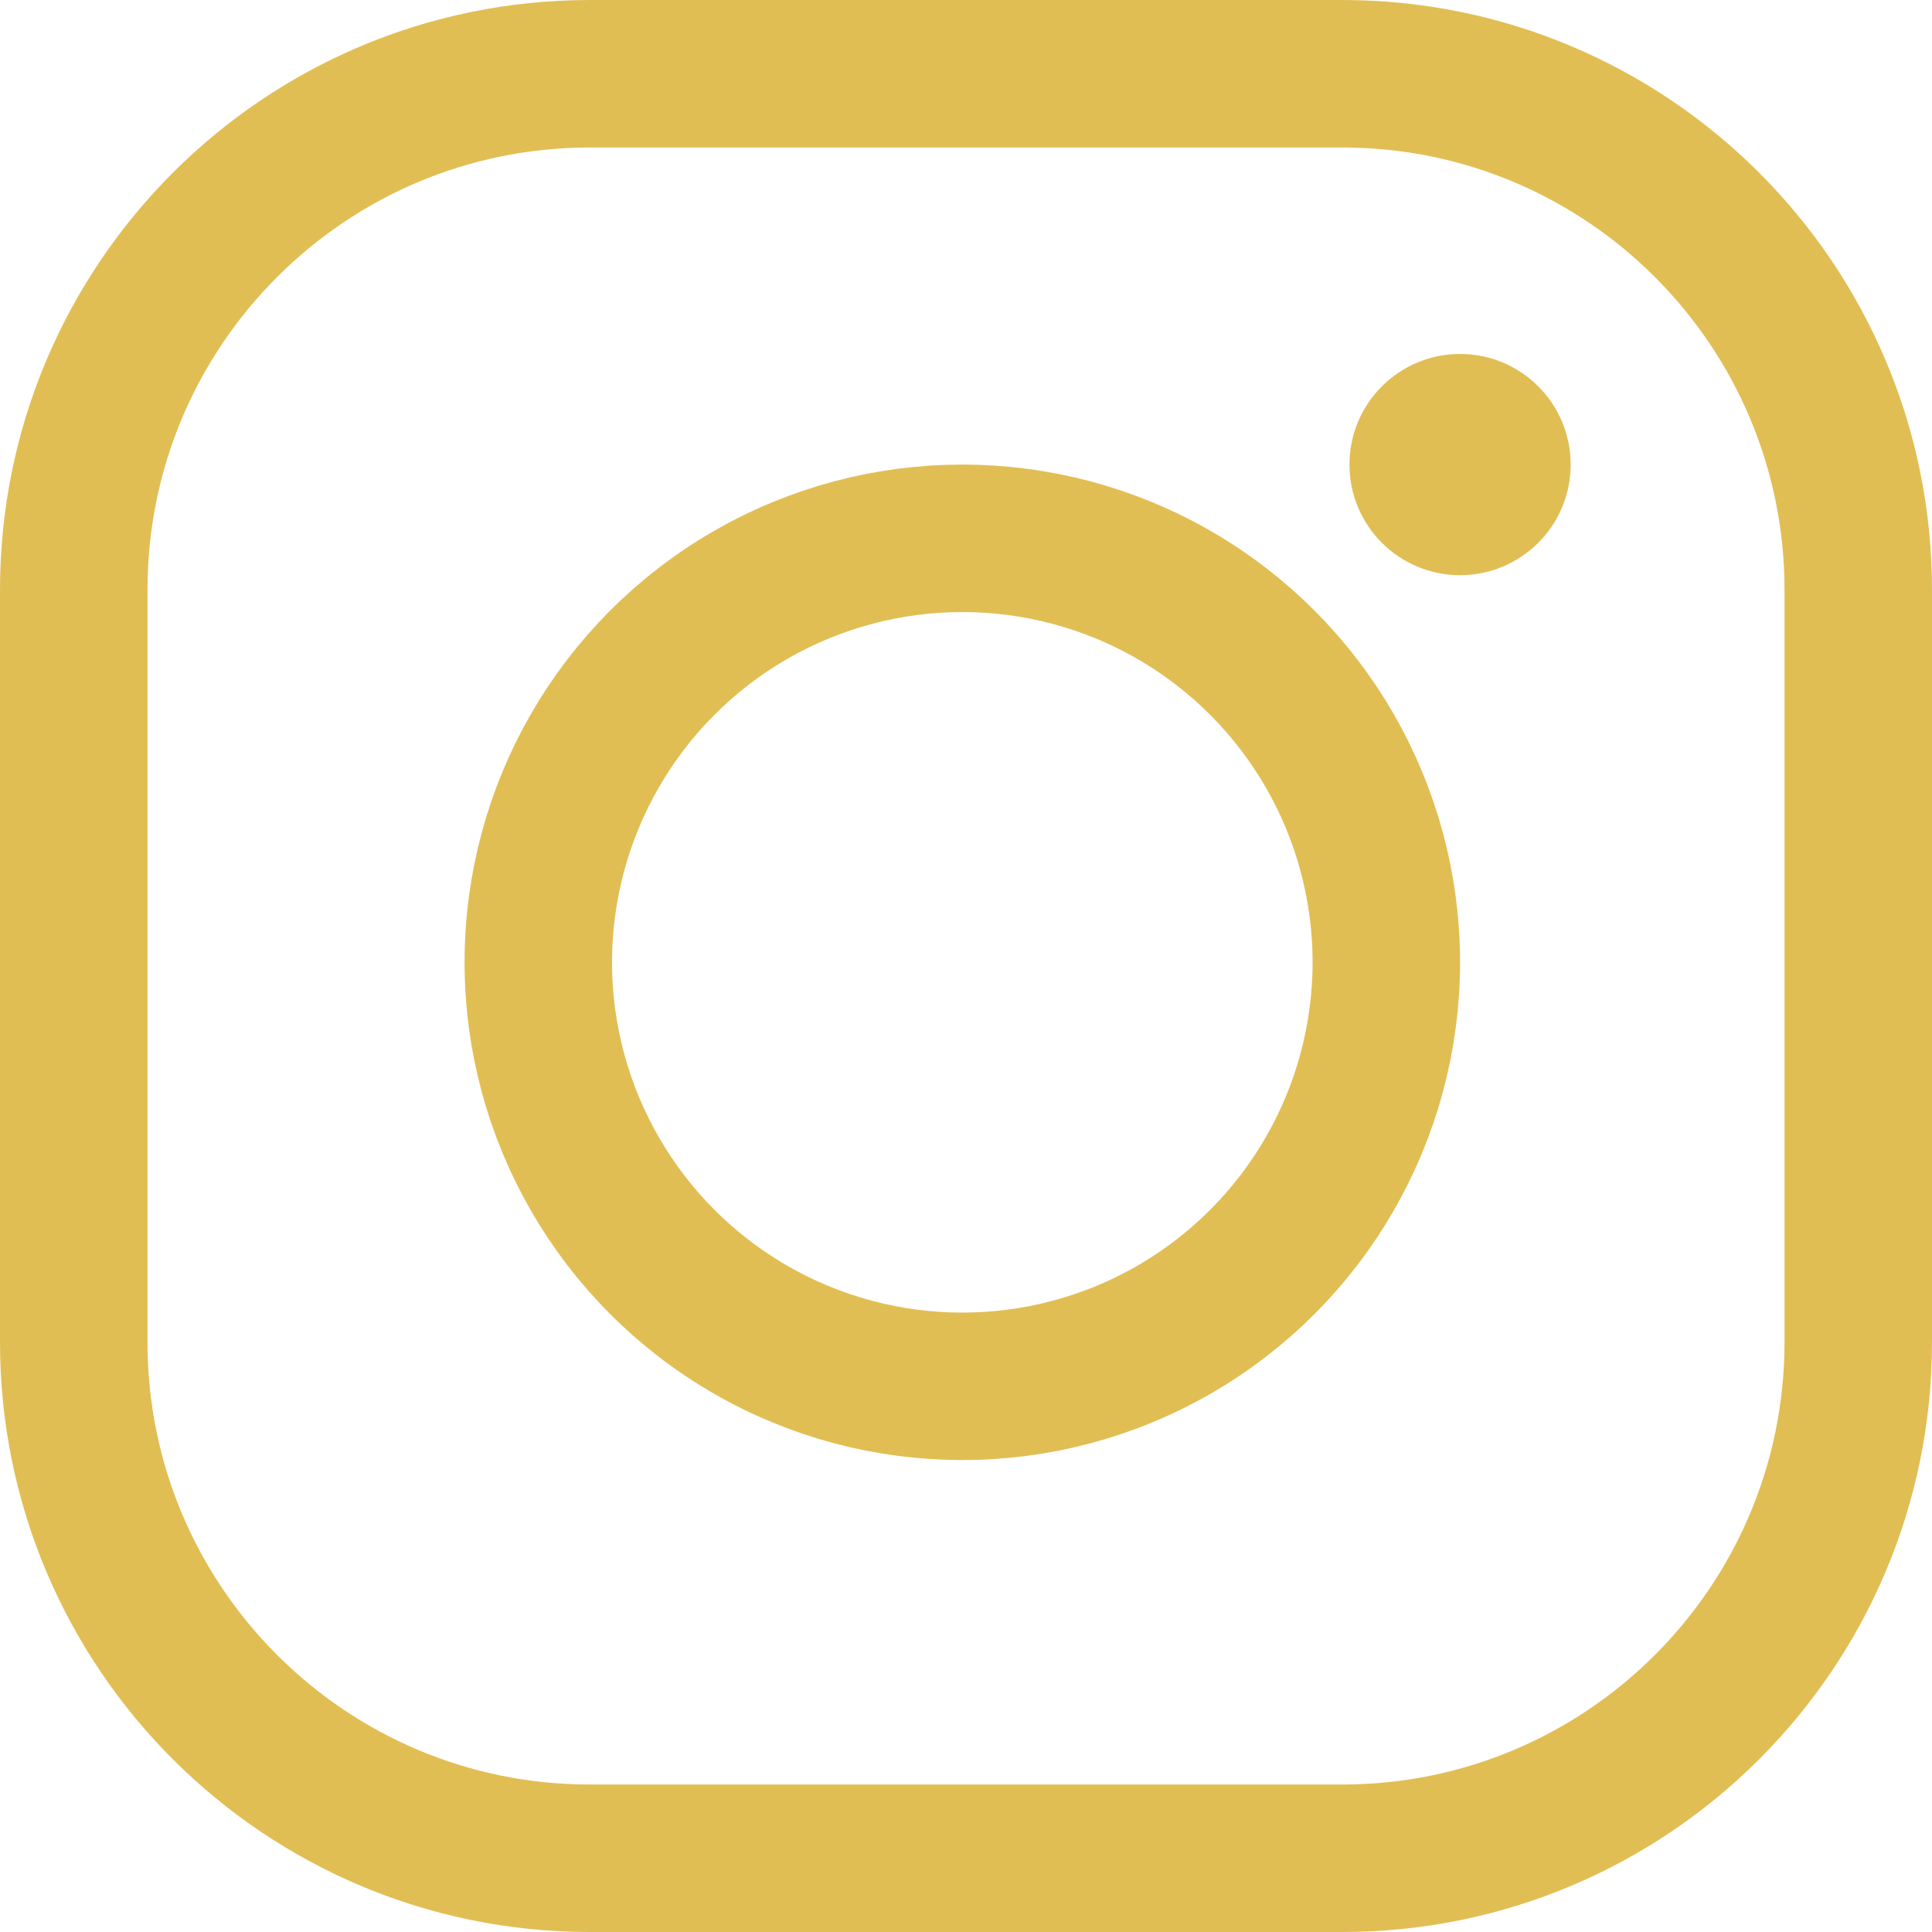
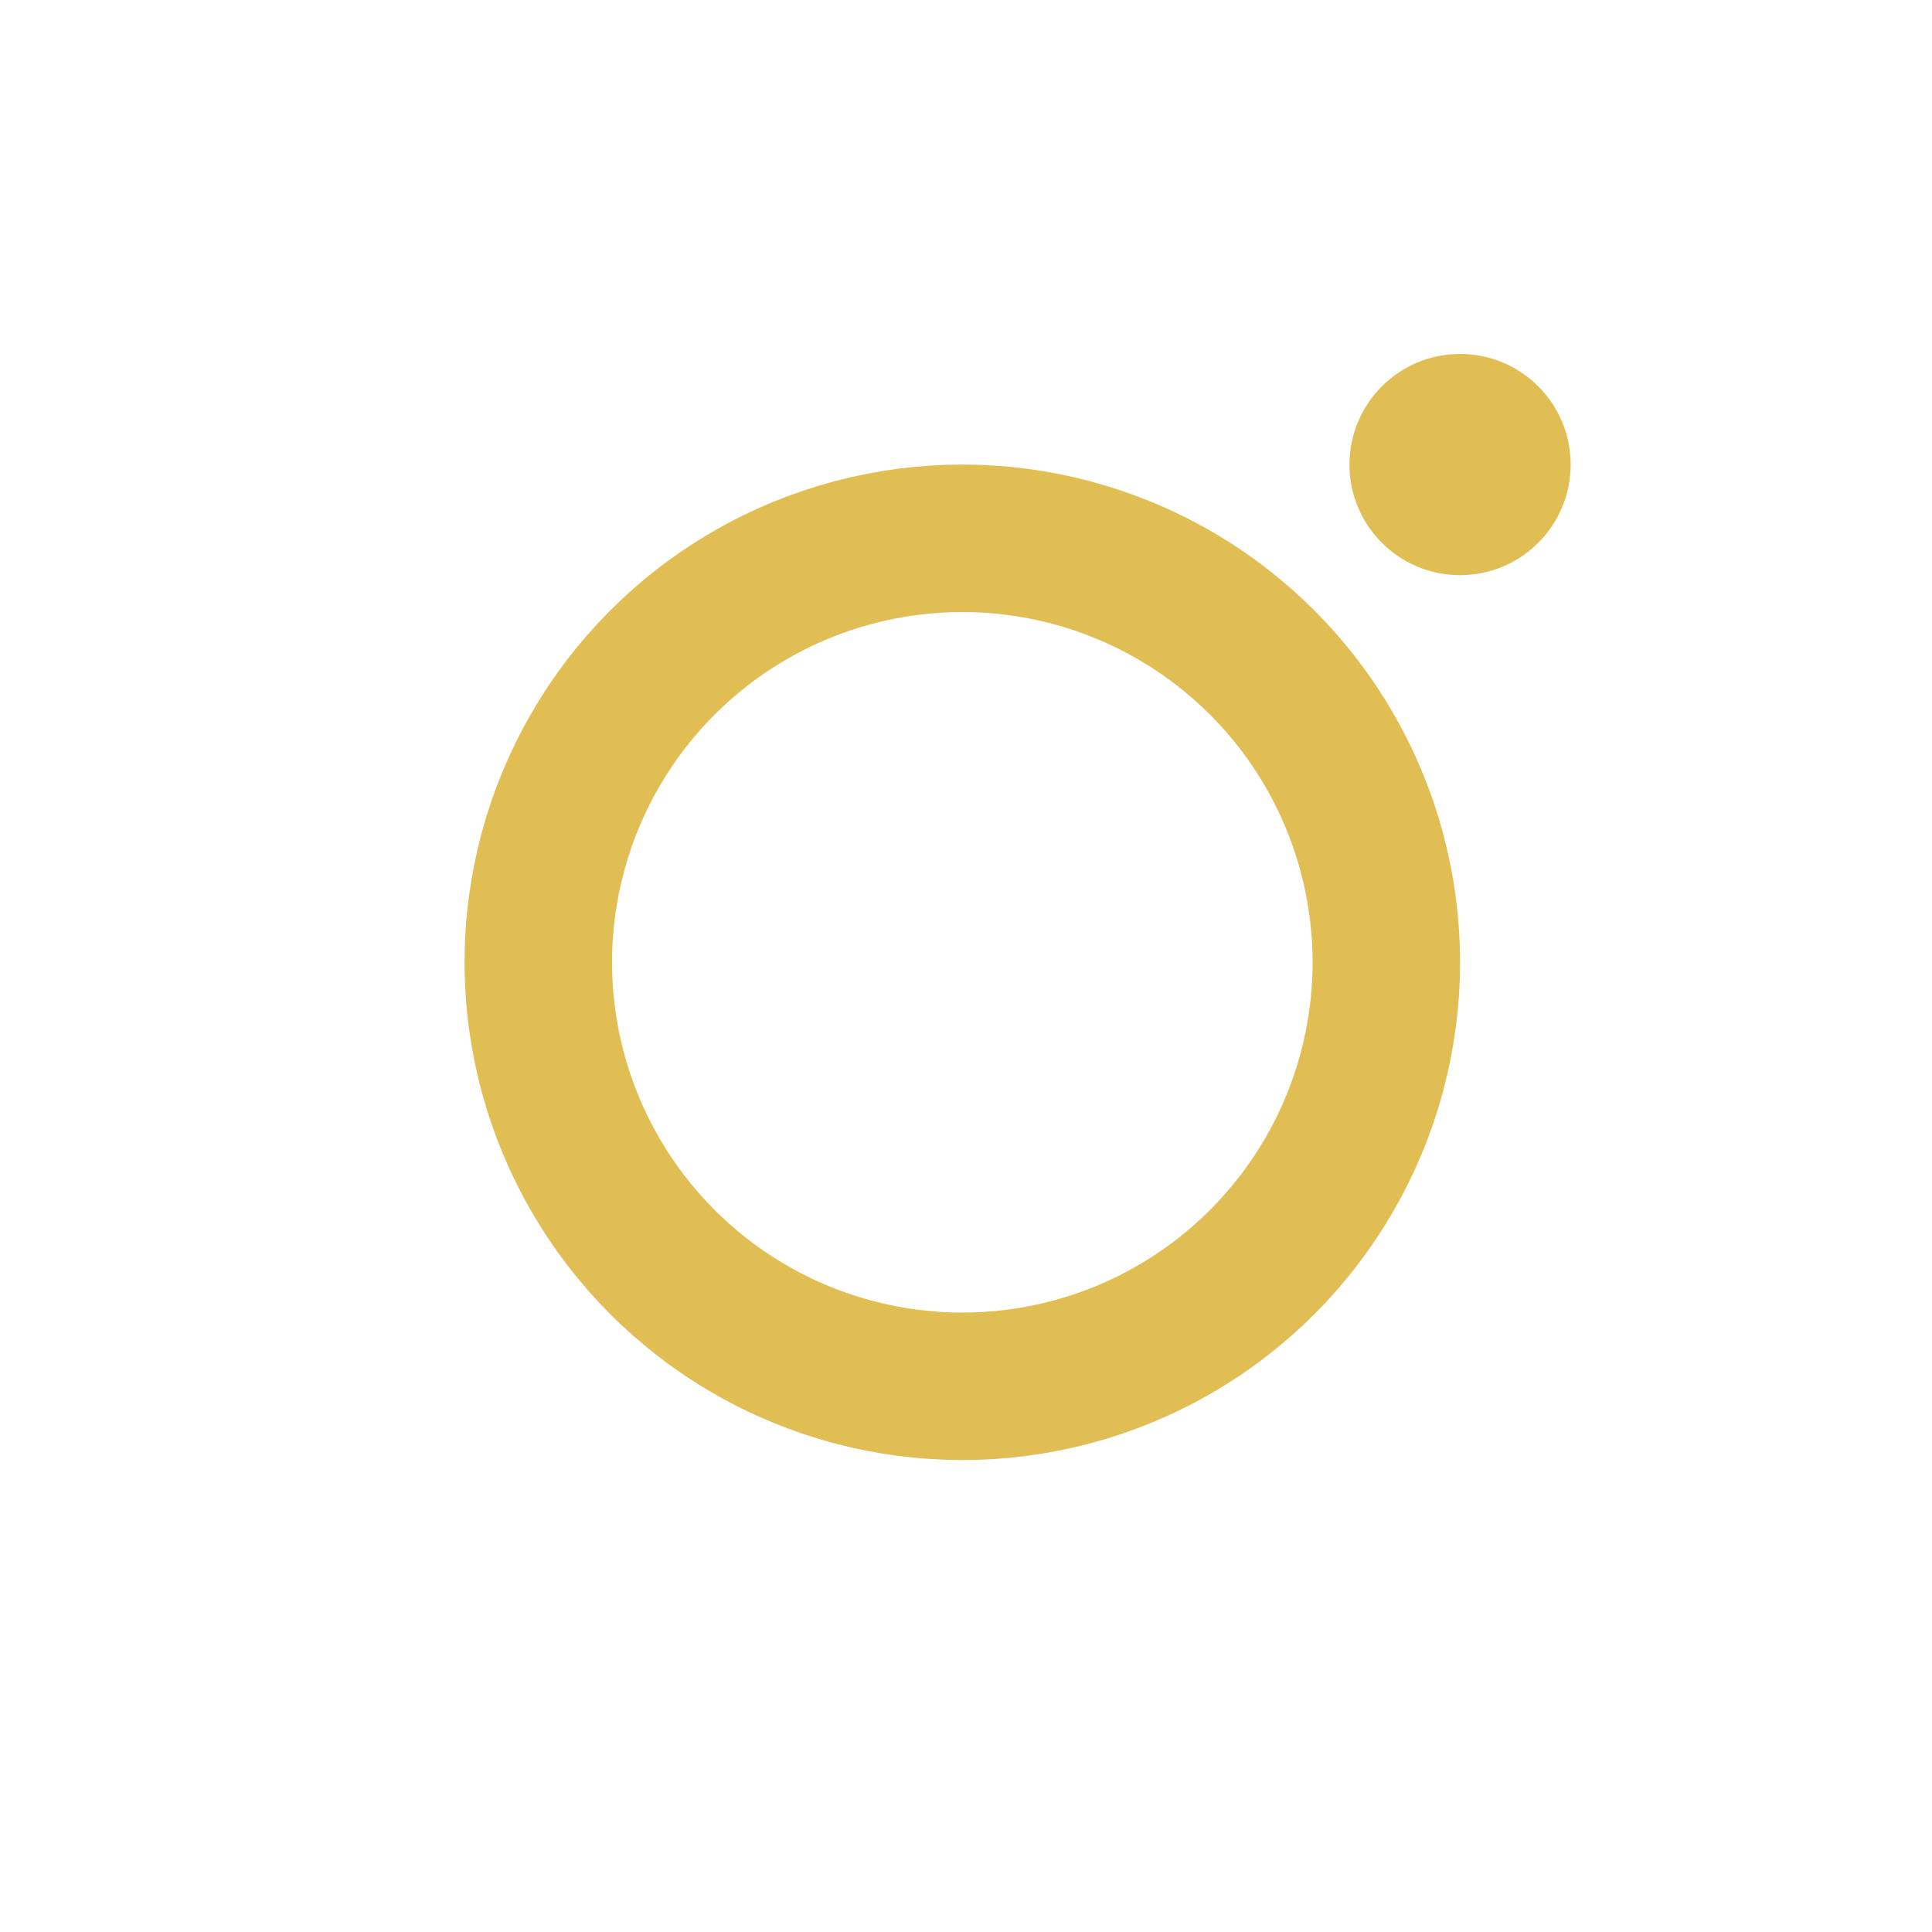
<svg xmlns="http://www.w3.org/2000/svg" width="262" height="262" viewBox="0 0 262 262" fill="none">
  <circle cx="130.5" cy="130.5" r="57.5" stroke="#E1BE54" stroke-width="20" />
  <circle cx="198" cy="63" r="10" fill="#E1BE54" stroke="#E1BE54" stroke-width="10" />
-   <path d="M80 10H182C220.66 10 252 41.34 252 80V182C252 220.66 220.66 252 182 252H80C41.34 252 10 220.66 10 182V80C10 41.34 41.34 10 80 10Z" stroke="#E1BE54" stroke-width="20" />
</svg>